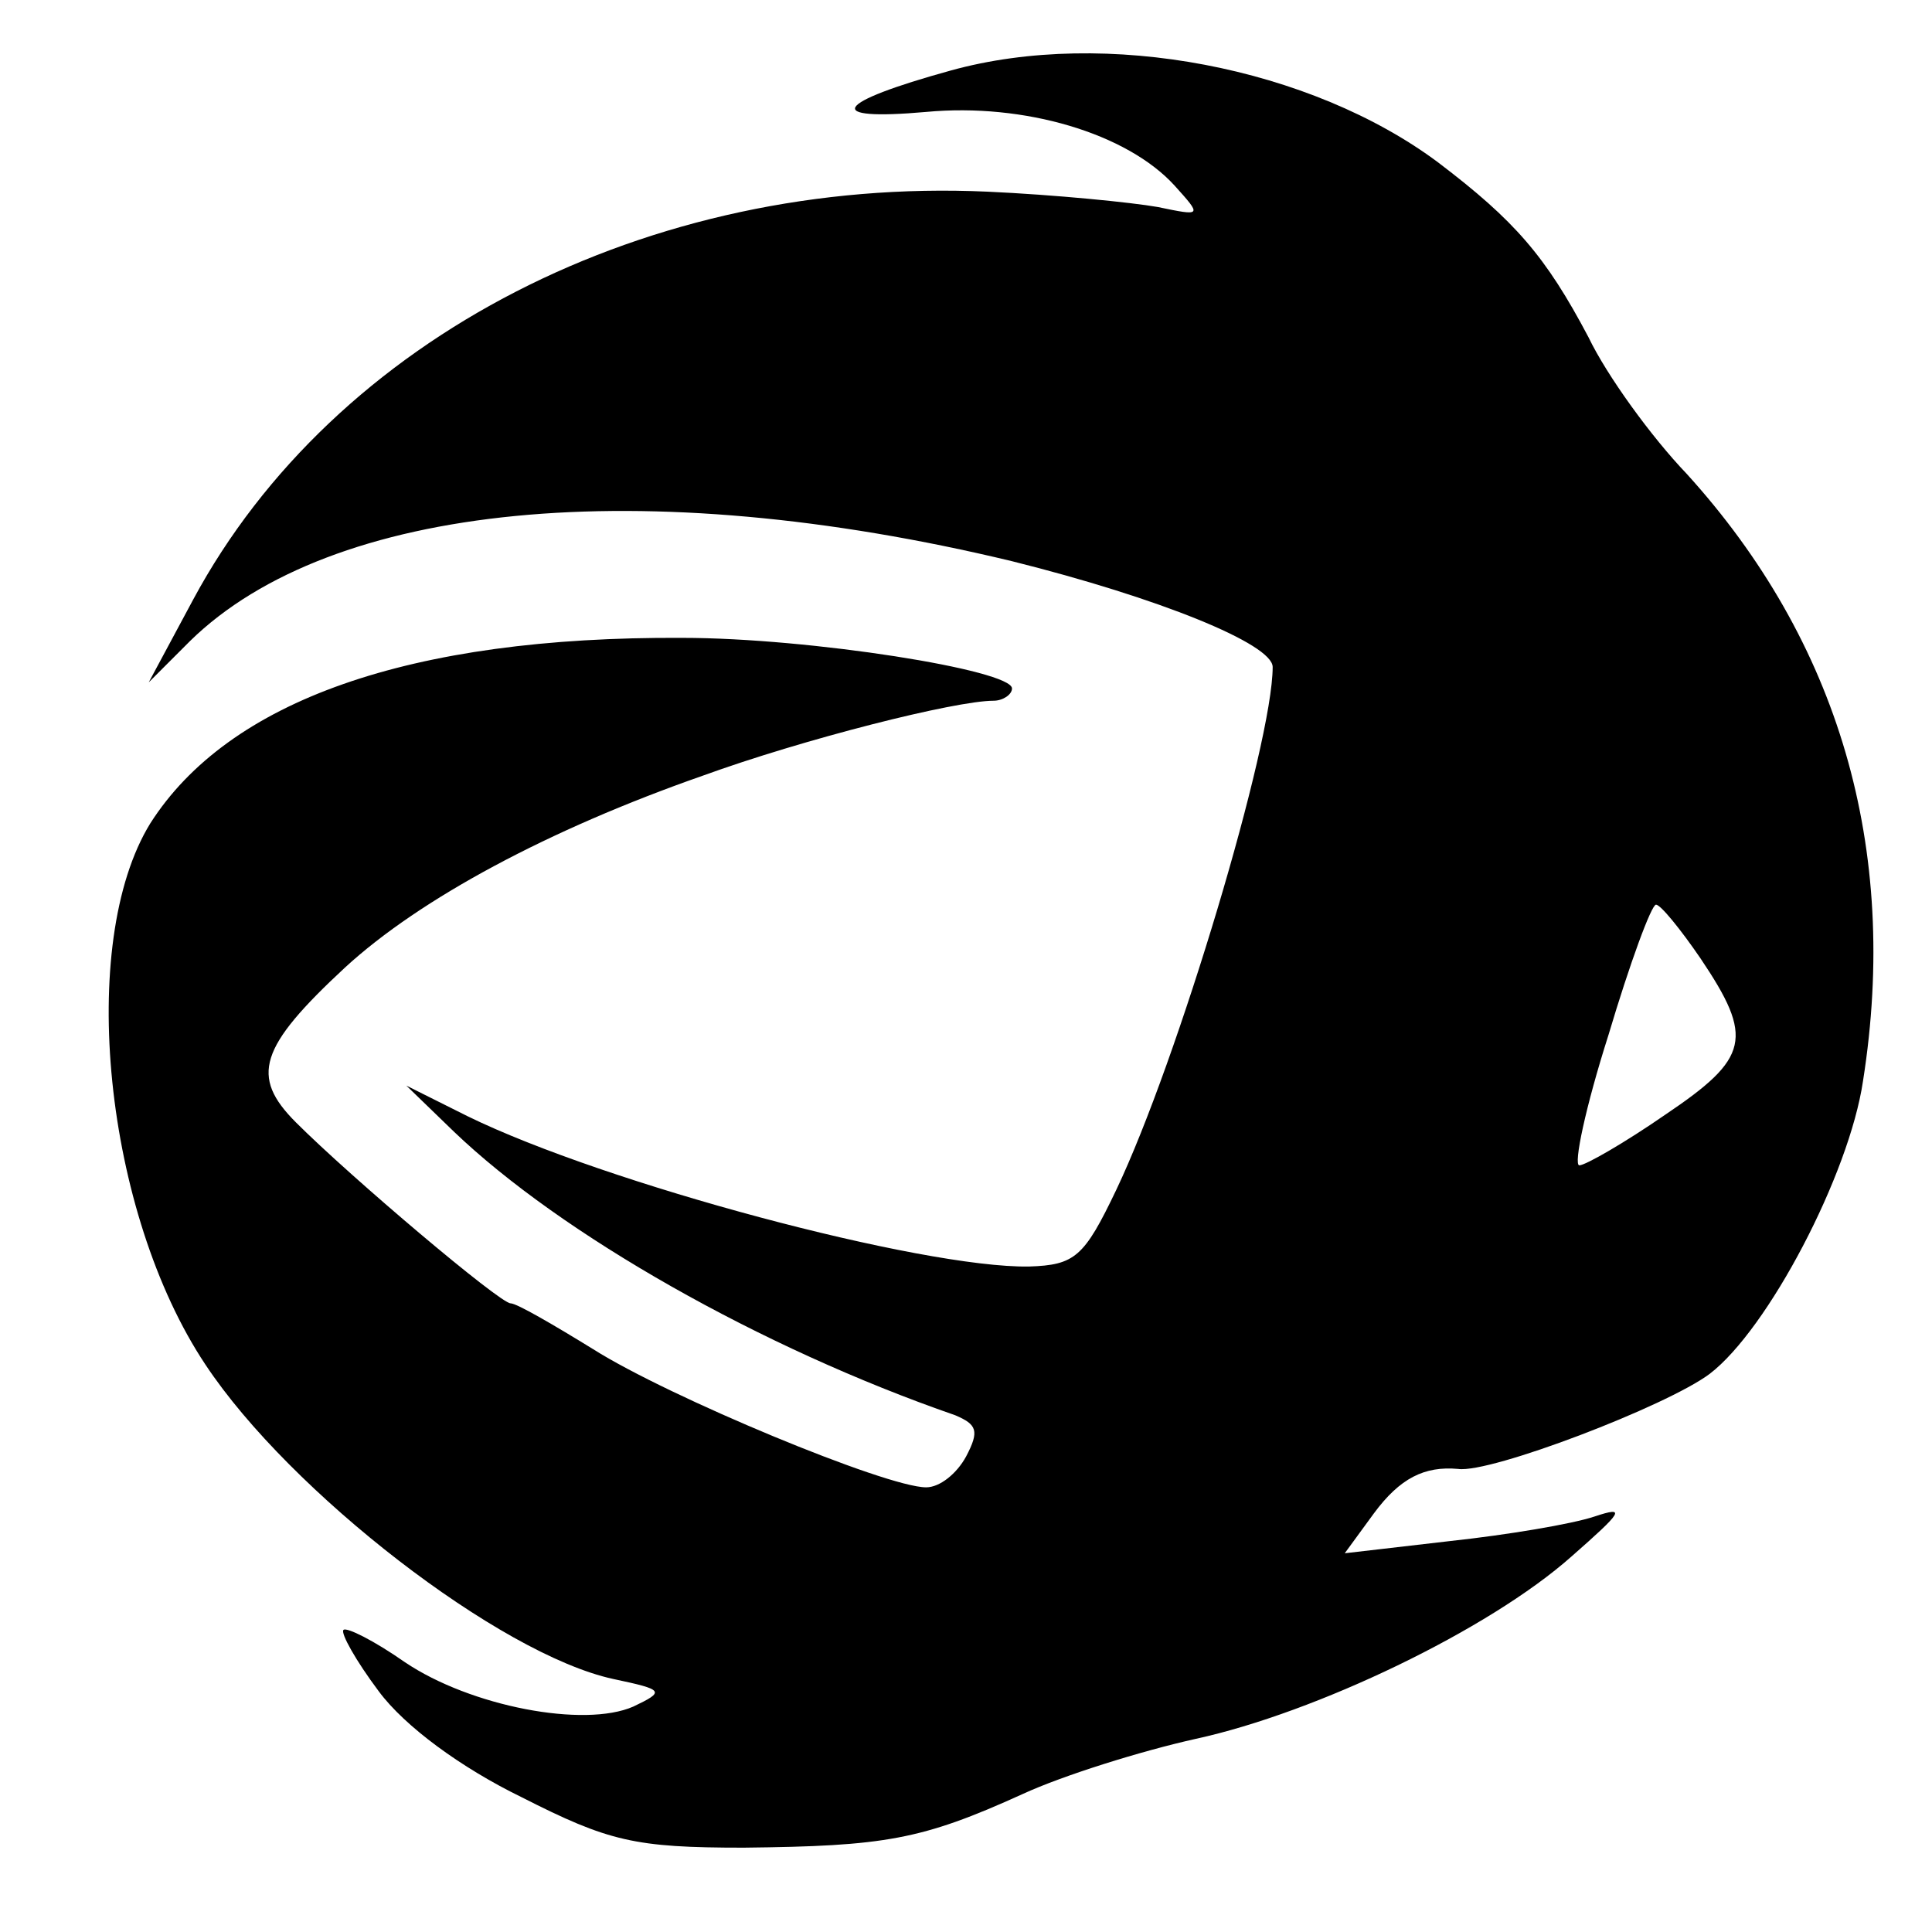
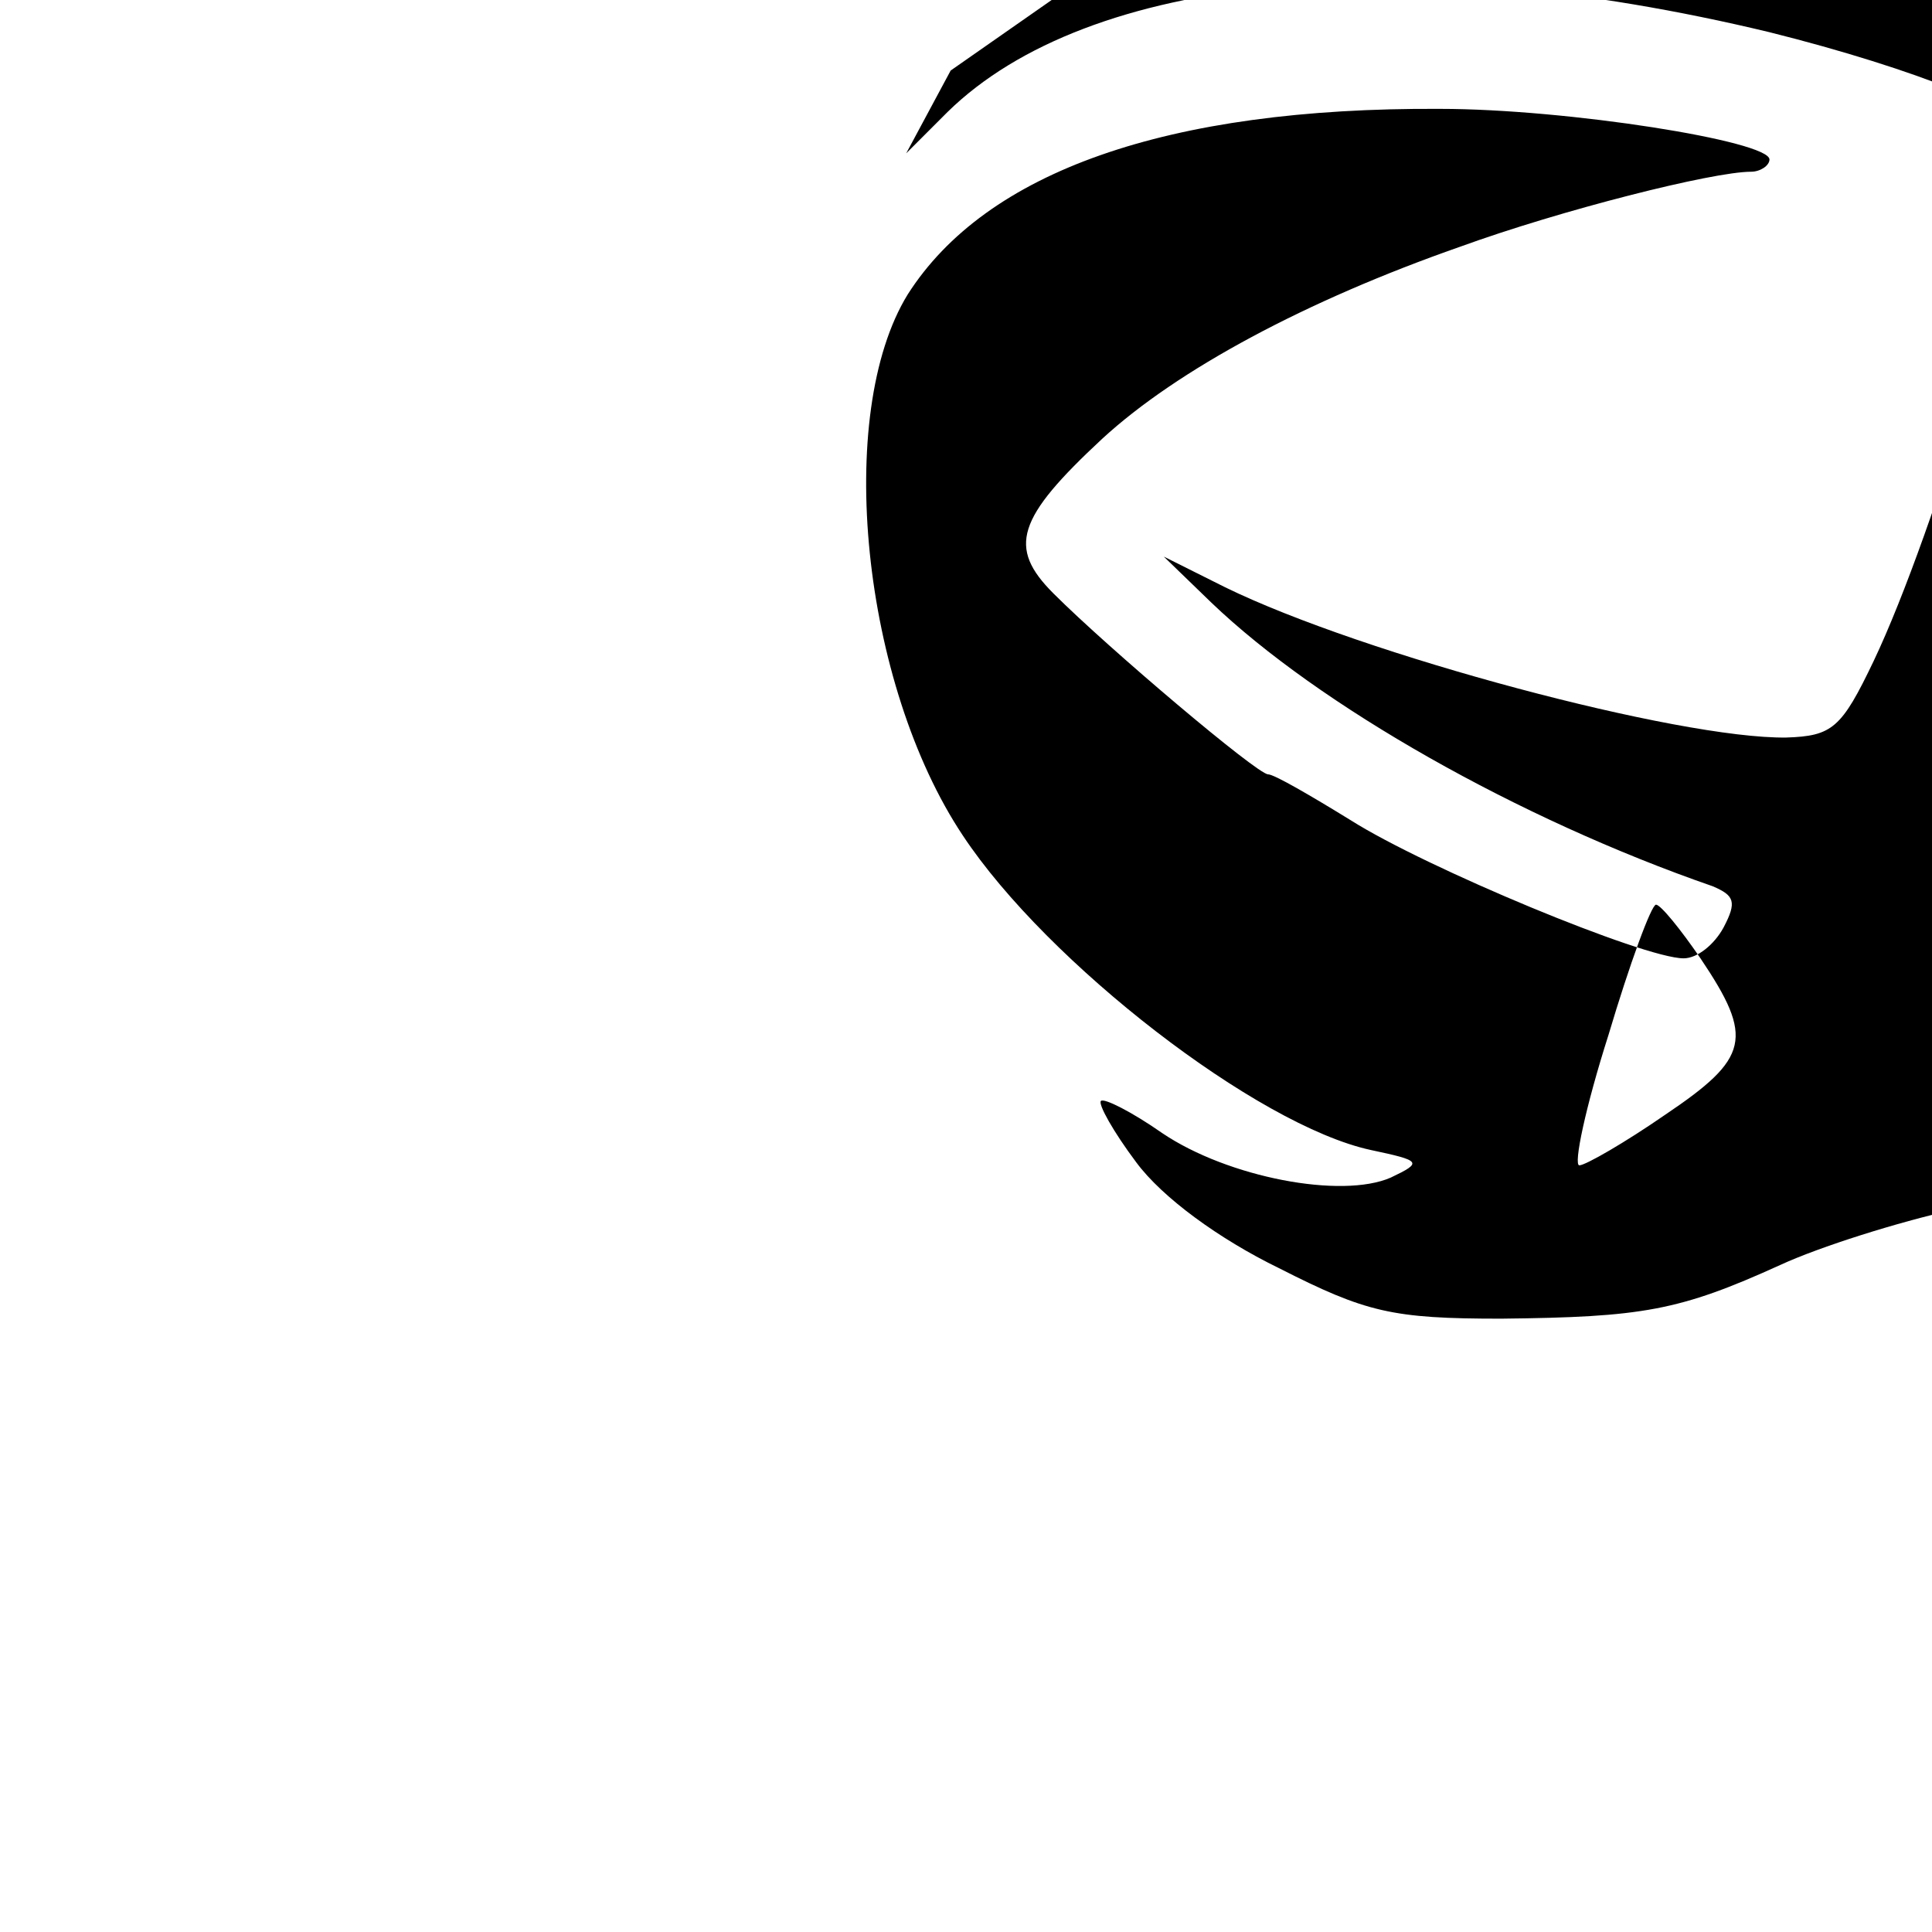
<svg xmlns="http://www.w3.org/2000/svg" version="1" width="168" height="168" viewBox="0 0 126 126">
-   <path d="M62 4.6c-7.6 2.1-8.4 3.3-1.6 2.7 6.4-.6 13.1 1.4 16.2 4.8 1.8 2 1.8 2-1.1 1.4-1.7-.3-6.7-.8-11.1-1-22.1-1-42.6 9.5-51.8 26.6l-2.9 5.4 2.7-2.7c9.2-9 29.5-11 53.6-5.2 9.6 2.4 17 5.4 17 6.9 0 5-6.2 25.7-10.2 34.1-2.1 4.4-2.7 4.9-5.7 5-7 .1-27.6-5.4-36.6-9.8l-4-2 3.1 3c7 6.7 20 14.1 32.7 18.5 1.4.6 1.6 1 .7 2.7-.6 1.1-1.7 2-2.6 2-2.6 0-16.8-5.9-21.7-9-2.6-1.6-5-3-5.4-3-.7 0-10.4-8.2-14-11.8-3-3-2.4-4.9 3.2-10.1 4.9-4.5 13.3-9 23.3-12.5 6.6-2.4 16.5-4.9 19-4.9.6 0 1.2-.4 1.2-.8 0-1.2-13.2-3.3-21.5-3.3-17.8-.1-29.6 4.1-34.7 12.1-4.8 7.8-3 25.4 3.6 35.3 5.5 8.3 19.2 18.9 26.6 20.5 3.3.7 3.4.8 1.3 1.8-3.2 1.4-10.6 0-14.9-2.9-2-1.4-3.8-2.3-4-2.1-.2.2.8 2 2.3 4 1.7 2.3 5.4 5 9.3 6.9 5.7 2.9 7.4 3.3 14.5 3.3 9.2-.1 11.6-.5 18.2-3.5 2.6-1.2 7.7-2.8 11.3-3.6 7.8-1.7 19.1-7.1 24.5-11.9 3.3-2.9 3.6-3.3 1.5-2.6-1.5.5-5.7 1.2-9.4 1.6l-6.9.8 1.9-2.6c1.7-2.3 3.3-3.1 5.5-2.9 2.1.3 13.6-4.1 16.4-6.2 3.8-2.9 9.1-13 10-19.1 2.4-15.2-1.6-28.7-11.5-39.6-2.3-2.4-5.2-6.4-6.4-8.9-2.8-5.3-4.8-7.6-9.8-11.4-8.3-6.2-21.7-8.8-31.8-6zm48.9 57.9c3.5 5.2 3.2 6.5-2.3 10.2-2.6 1.8-5.2 3.3-5.6 3.3-.4 0 .4-3.8 1.9-8.5 1.4-4.7 2.8-8.5 3.1-8.5.3 0 1.6 1.6 2.9 3.5z" />
+   <path d="M62 4.6l-2.9 5.4 2.7-2.7c9.2-9 29.5-11 53.6-5.2 9.6 2.4 17 5.4 17 6.9 0 5-6.2 25.7-10.2 34.1-2.1 4.4-2.7 4.9-5.7 5-7 .1-27.6-5.4-36.6-9.8l-4-2 3.1 3c7 6.7 20 14.1 32.7 18.5 1.4.6 1.6 1 .7 2.7-.6 1.1-1.7 2-2.6 2-2.6 0-16.8-5.9-21.7-9-2.6-1.6-5-3-5.4-3-.7 0-10.4-8.2-14-11.8-3-3-2.4-4.9 3.2-10.1 4.9-4.5 13.3-9 23.3-12.5 6.6-2.4 16.5-4.9 19-4.9.6 0 1.2-.4 1.2-.8 0-1.2-13.2-3.3-21.5-3.3-17.8-.1-29.6 4.1-34.7 12.1-4.8 7.8-3 25.4 3.6 35.3 5.5 8.3 19.2 18.9 26.6 20.5 3.3.7 3.4.8 1.3 1.8-3.2 1.4-10.6 0-14.9-2.9-2-1.4-3.8-2.3-4-2.1-.2.2.8 2 2.3 4 1.7 2.3 5.4 5 9.3 6.9 5.7 2.9 7.4 3.3 14.5 3.3 9.2-.1 11.6-.5 18.2-3.5 2.6-1.2 7.7-2.8 11.3-3.6 7.8-1.7 19.1-7.1 24.5-11.9 3.3-2.9 3.6-3.3 1.5-2.6-1.5.5-5.7 1.2-9.4 1.6l-6.9.8 1.9-2.6c1.7-2.3 3.3-3.1 5.5-2.9 2.1.3 13.6-4.1 16.4-6.2 3.8-2.9 9.1-13 10-19.1 2.4-15.2-1.6-28.7-11.5-39.6-2.3-2.4-5.2-6.4-6.4-8.9-2.8-5.3-4.8-7.6-9.8-11.4-8.3-6.2-21.7-8.8-31.8-6zm48.9 57.9c3.5 5.2 3.2 6.5-2.3 10.2-2.6 1.8-5.2 3.3-5.6 3.3-.4 0 .4-3.8 1.9-8.5 1.4-4.7 2.8-8.5 3.1-8.5.3 0 1.6 1.6 2.9 3.5z" />
</svg>